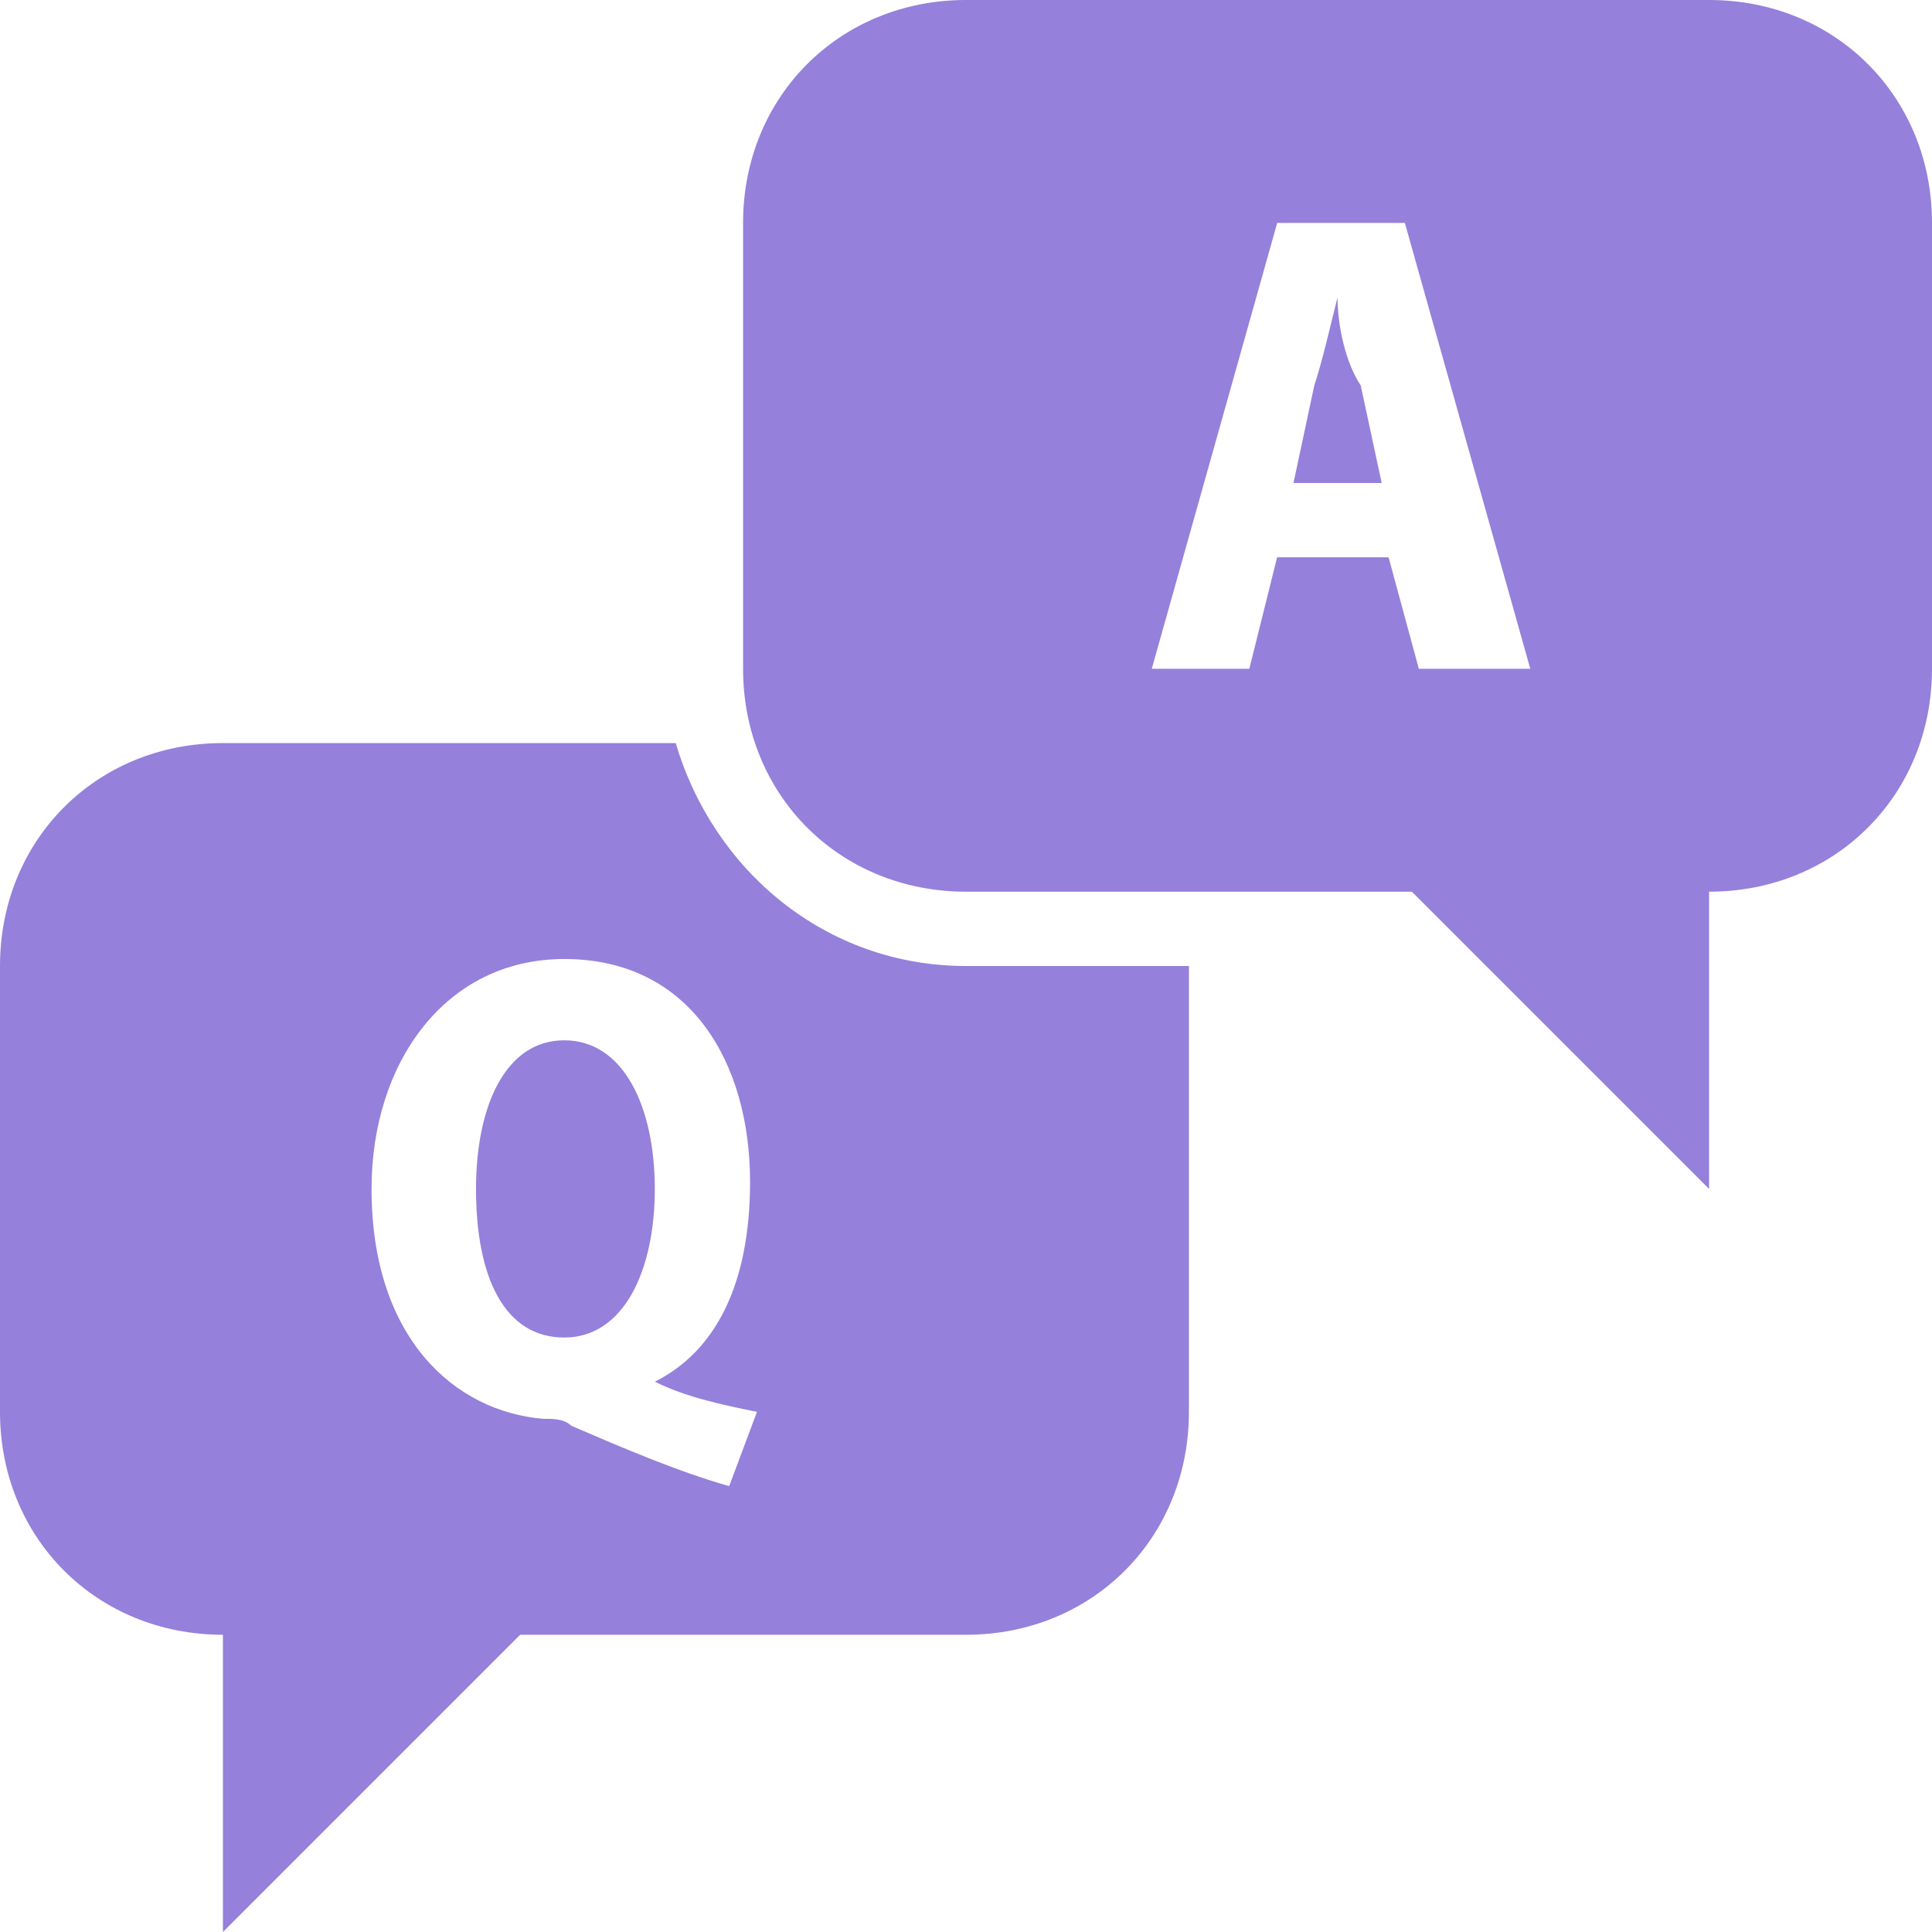
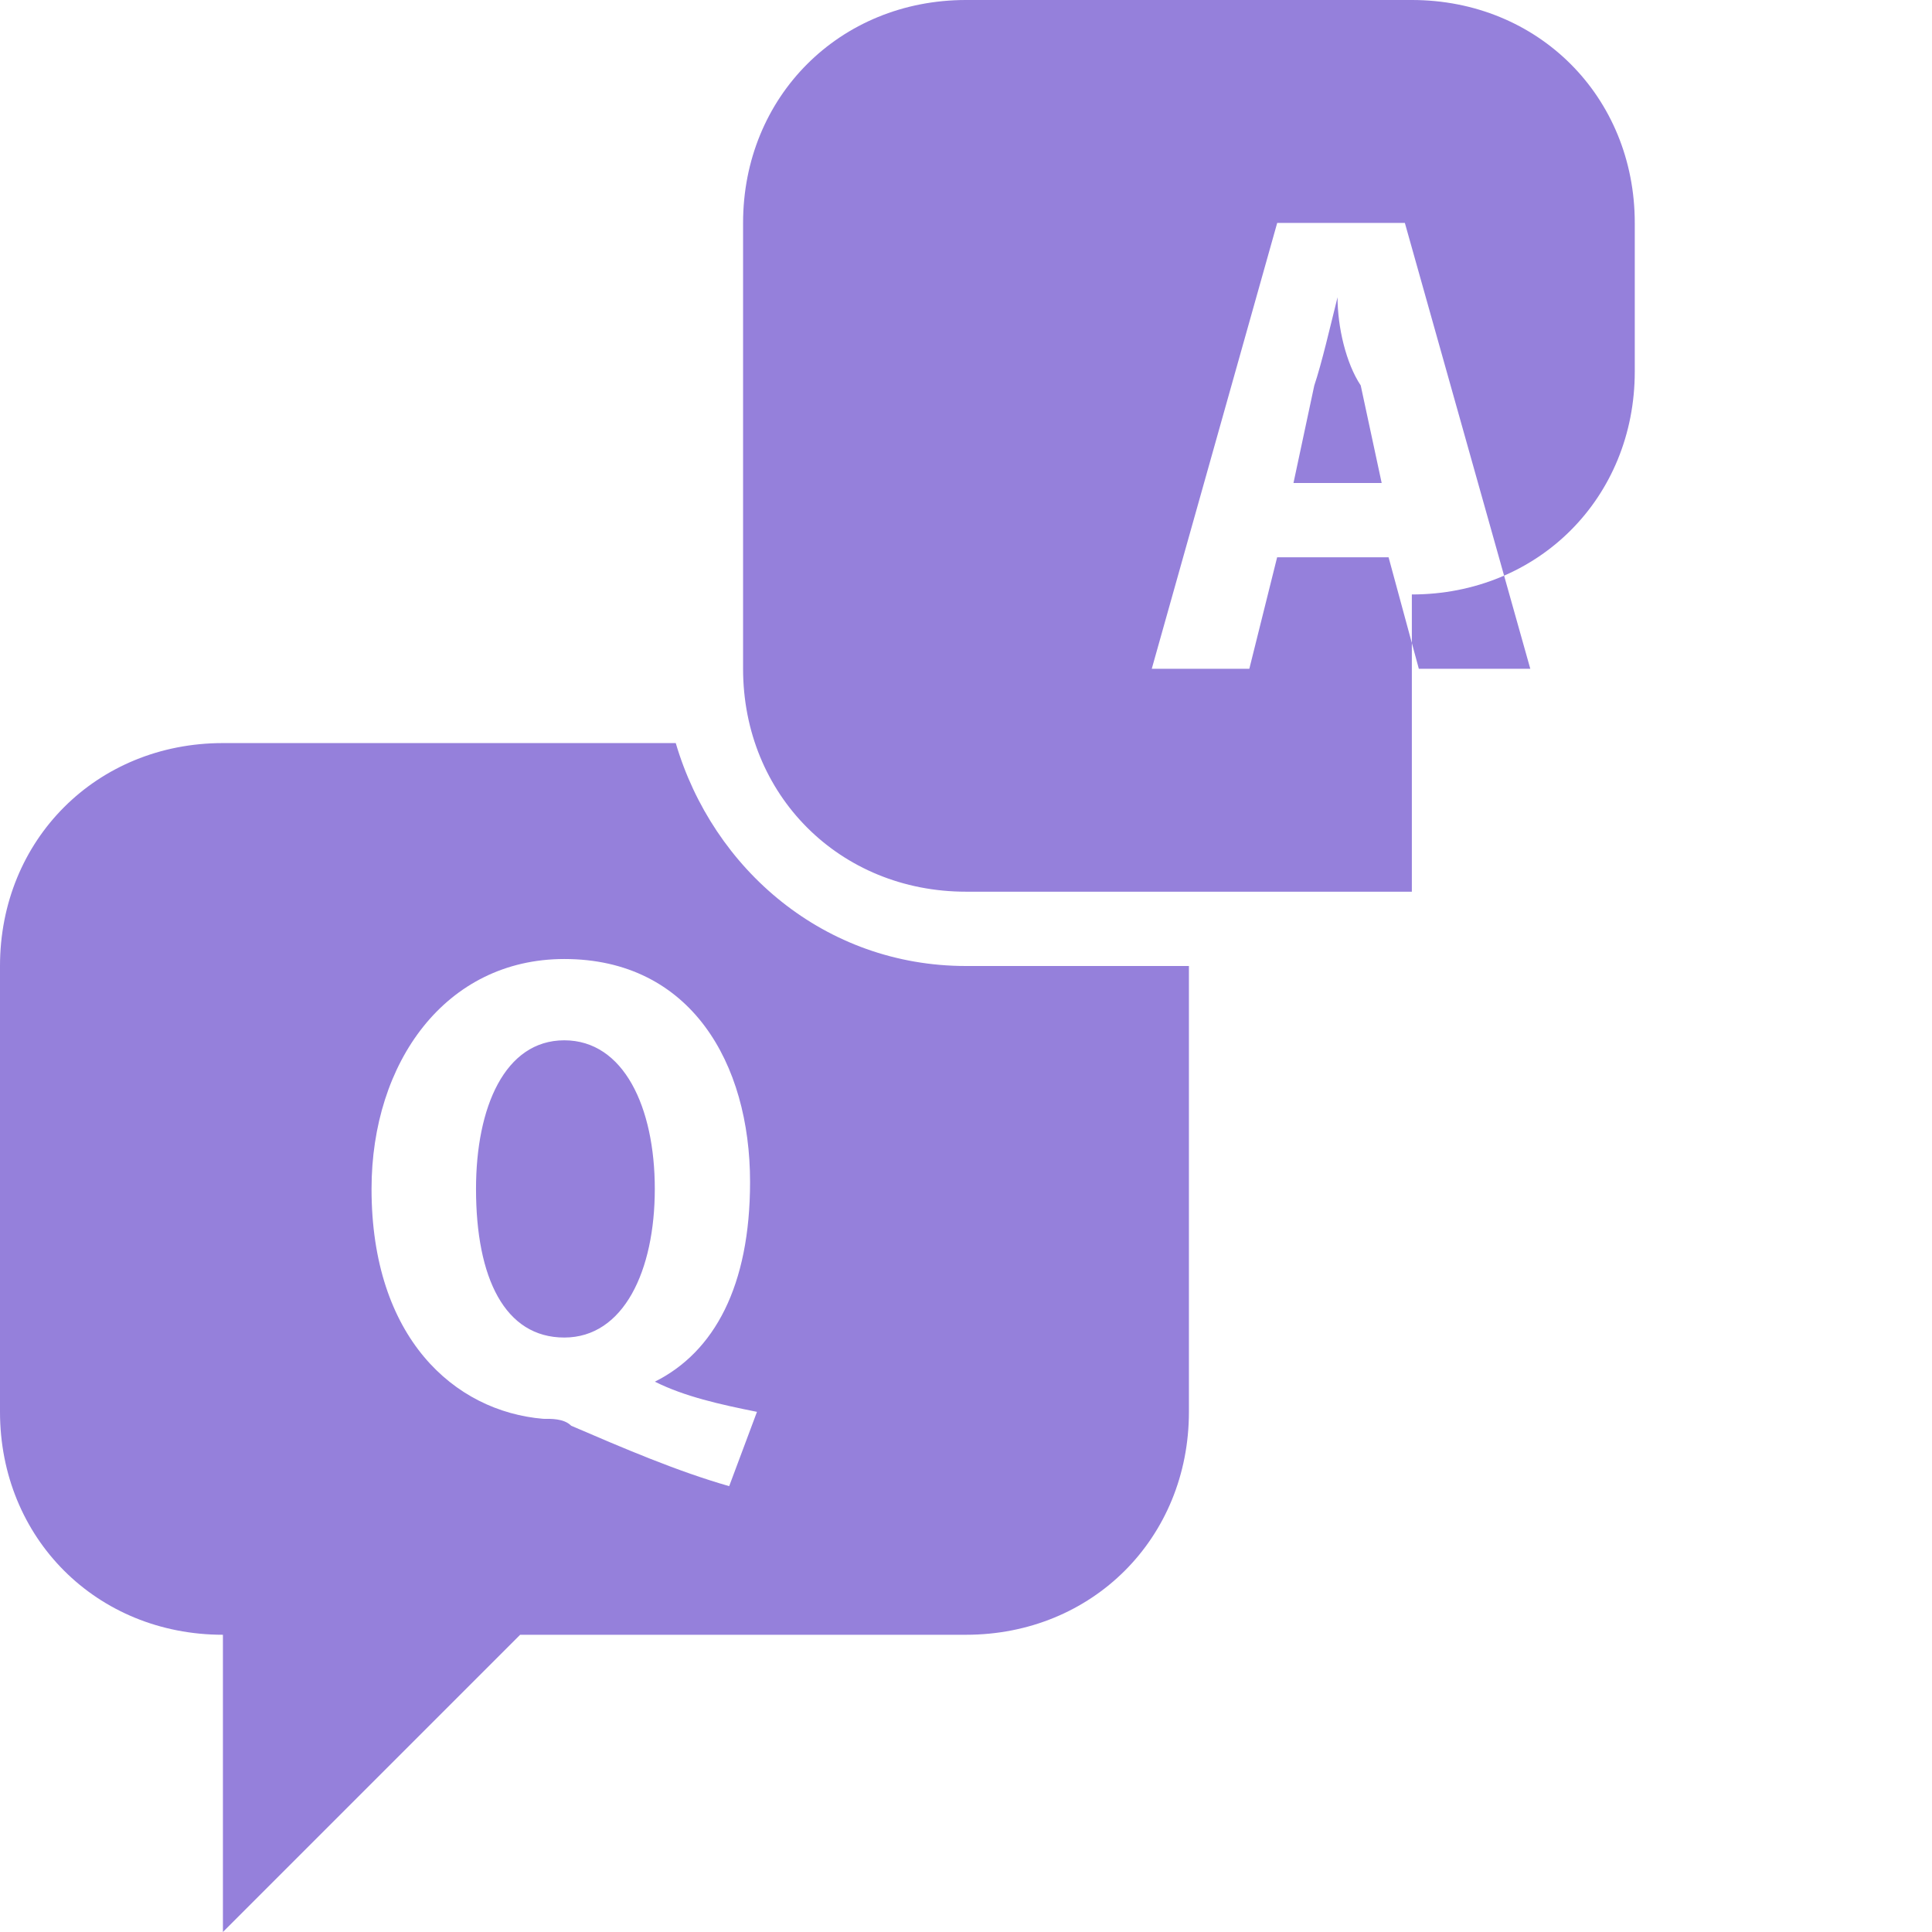
<svg xmlns="http://www.w3.org/2000/svg" width="512" height="512" viewBox="0 0 26 26">
-   <path fill="#9580DB" d="M13 0c-1.7 0-3 1.3-3 3v6c0 1.7 1.3 3 3 3h6l4 4v-4c1.7 0 3-1.3 3-3V3c0-1.7-1.3-3-3-3H13zm4.188 3h1.718l1.688 6h-1.5l-.407-1.5h-1.5L16.813 9H15.5l1.688-6zM18 4c-.1.4-.212.888-.313 1.188l-.28 1.312h1.187l-.282-1.313C18.113 4.888 18 4.4 18 4zM3 10c-1.7 0-3 1.3-3 3v6c0 1.7 1.3 3 3 3v4l4-4h6c1.7 0 3-1.3 3-3v-6h-3c-1.9 0-3.406-1.3-3.906-3H3zm4.594 2.906c1.7 0 2.5 1.4 2.5 3c0 1.4-.481 2.288-1.281 2.688c.4.2.874.306 1.374.406l-.374 1c-.7-.2-1.426-.512-2.126-.813c-.1-.1-.275-.093-.375-.093C6.112 18.994 5 18 5 16c0-1.7.994-3.094 2.594-3.094zm0 1.094c-.8 0-1.188.9-1.188 2c0 1.2.388 2 1.188 2c.8 0 1.218-.9 1.218-2s-.418-2-1.218-2z" />
+   <path fill="#9580DB" d="M13 0c-1.7 0-3 1.3-3 3v6c0 1.7 1.3 3 3 3h6v-4c1.7 0 3-1.3 3-3V3c0-1.7-1.3-3-3-3H13zm4.188 3h1.718l1.688 6h-1.5l-.407-1.5h-1.5L16.813 9H15.5l1.688-6zM18 4c-.1.4-.212.888-.313 1.188l-.28 1.312h1.187l-.282-1.313C18.113 4.888 18 4.4 18 4zM3 10c-1.7 0-3 1.3-3 3v6c0 1.7 1.3 3 3 3v4l4-4h6c1.7 0 3-1.3 3-3v-6h-3c-1.9 0-3.406-1.3-3.906-3H3zm4.594 2.906c1.7 0 2.5 1.4 2.5 3c0 1.4-.481 2.288-1.281 2.688c.4.2.874.306 1.374.406l-.374 1c-.7-.2-1.426-.512-2.126-.813c-.1-.1-.275-.093-.375-.093C6.112 18.994 5 18 5 16c0-1.7.994-3.094 2.594-3.094zm0 1.094c-.8 0-1.188.9-1.188 2c0 1.2.388 2 1.188 2c.8 0 1.218-.9 1.218-2s-.418-2-1.218-2z" />
</svg>